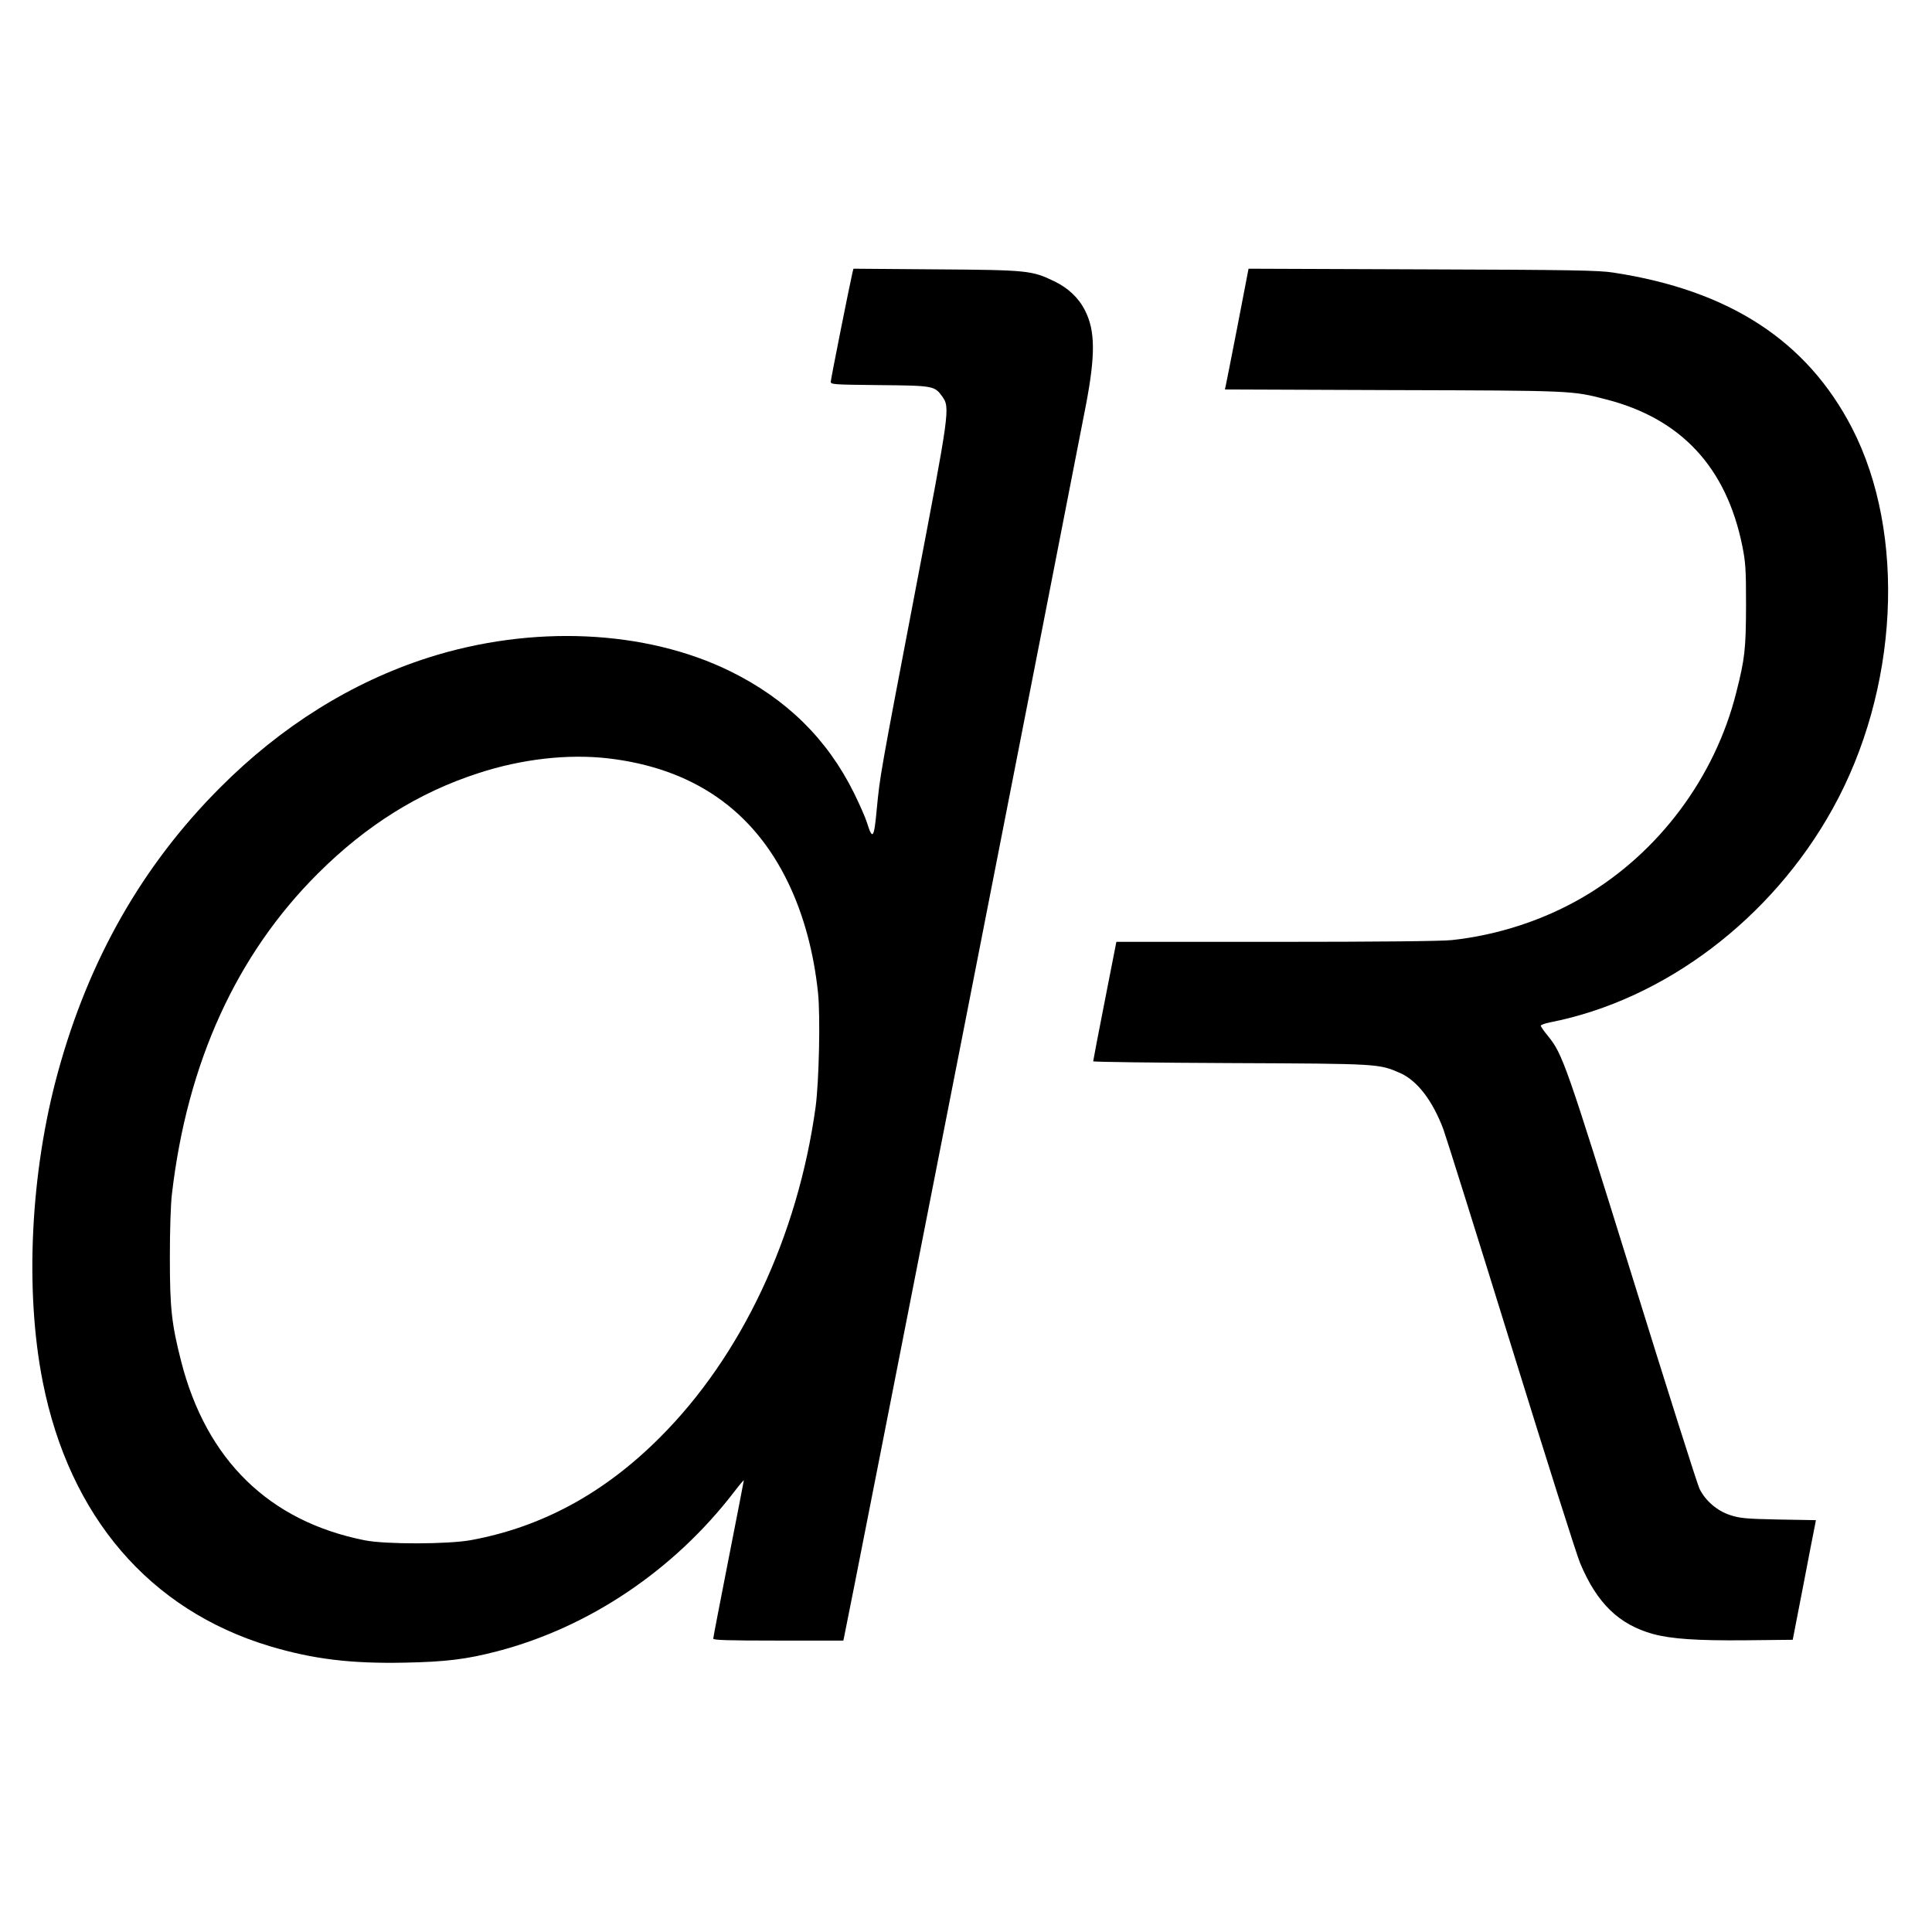
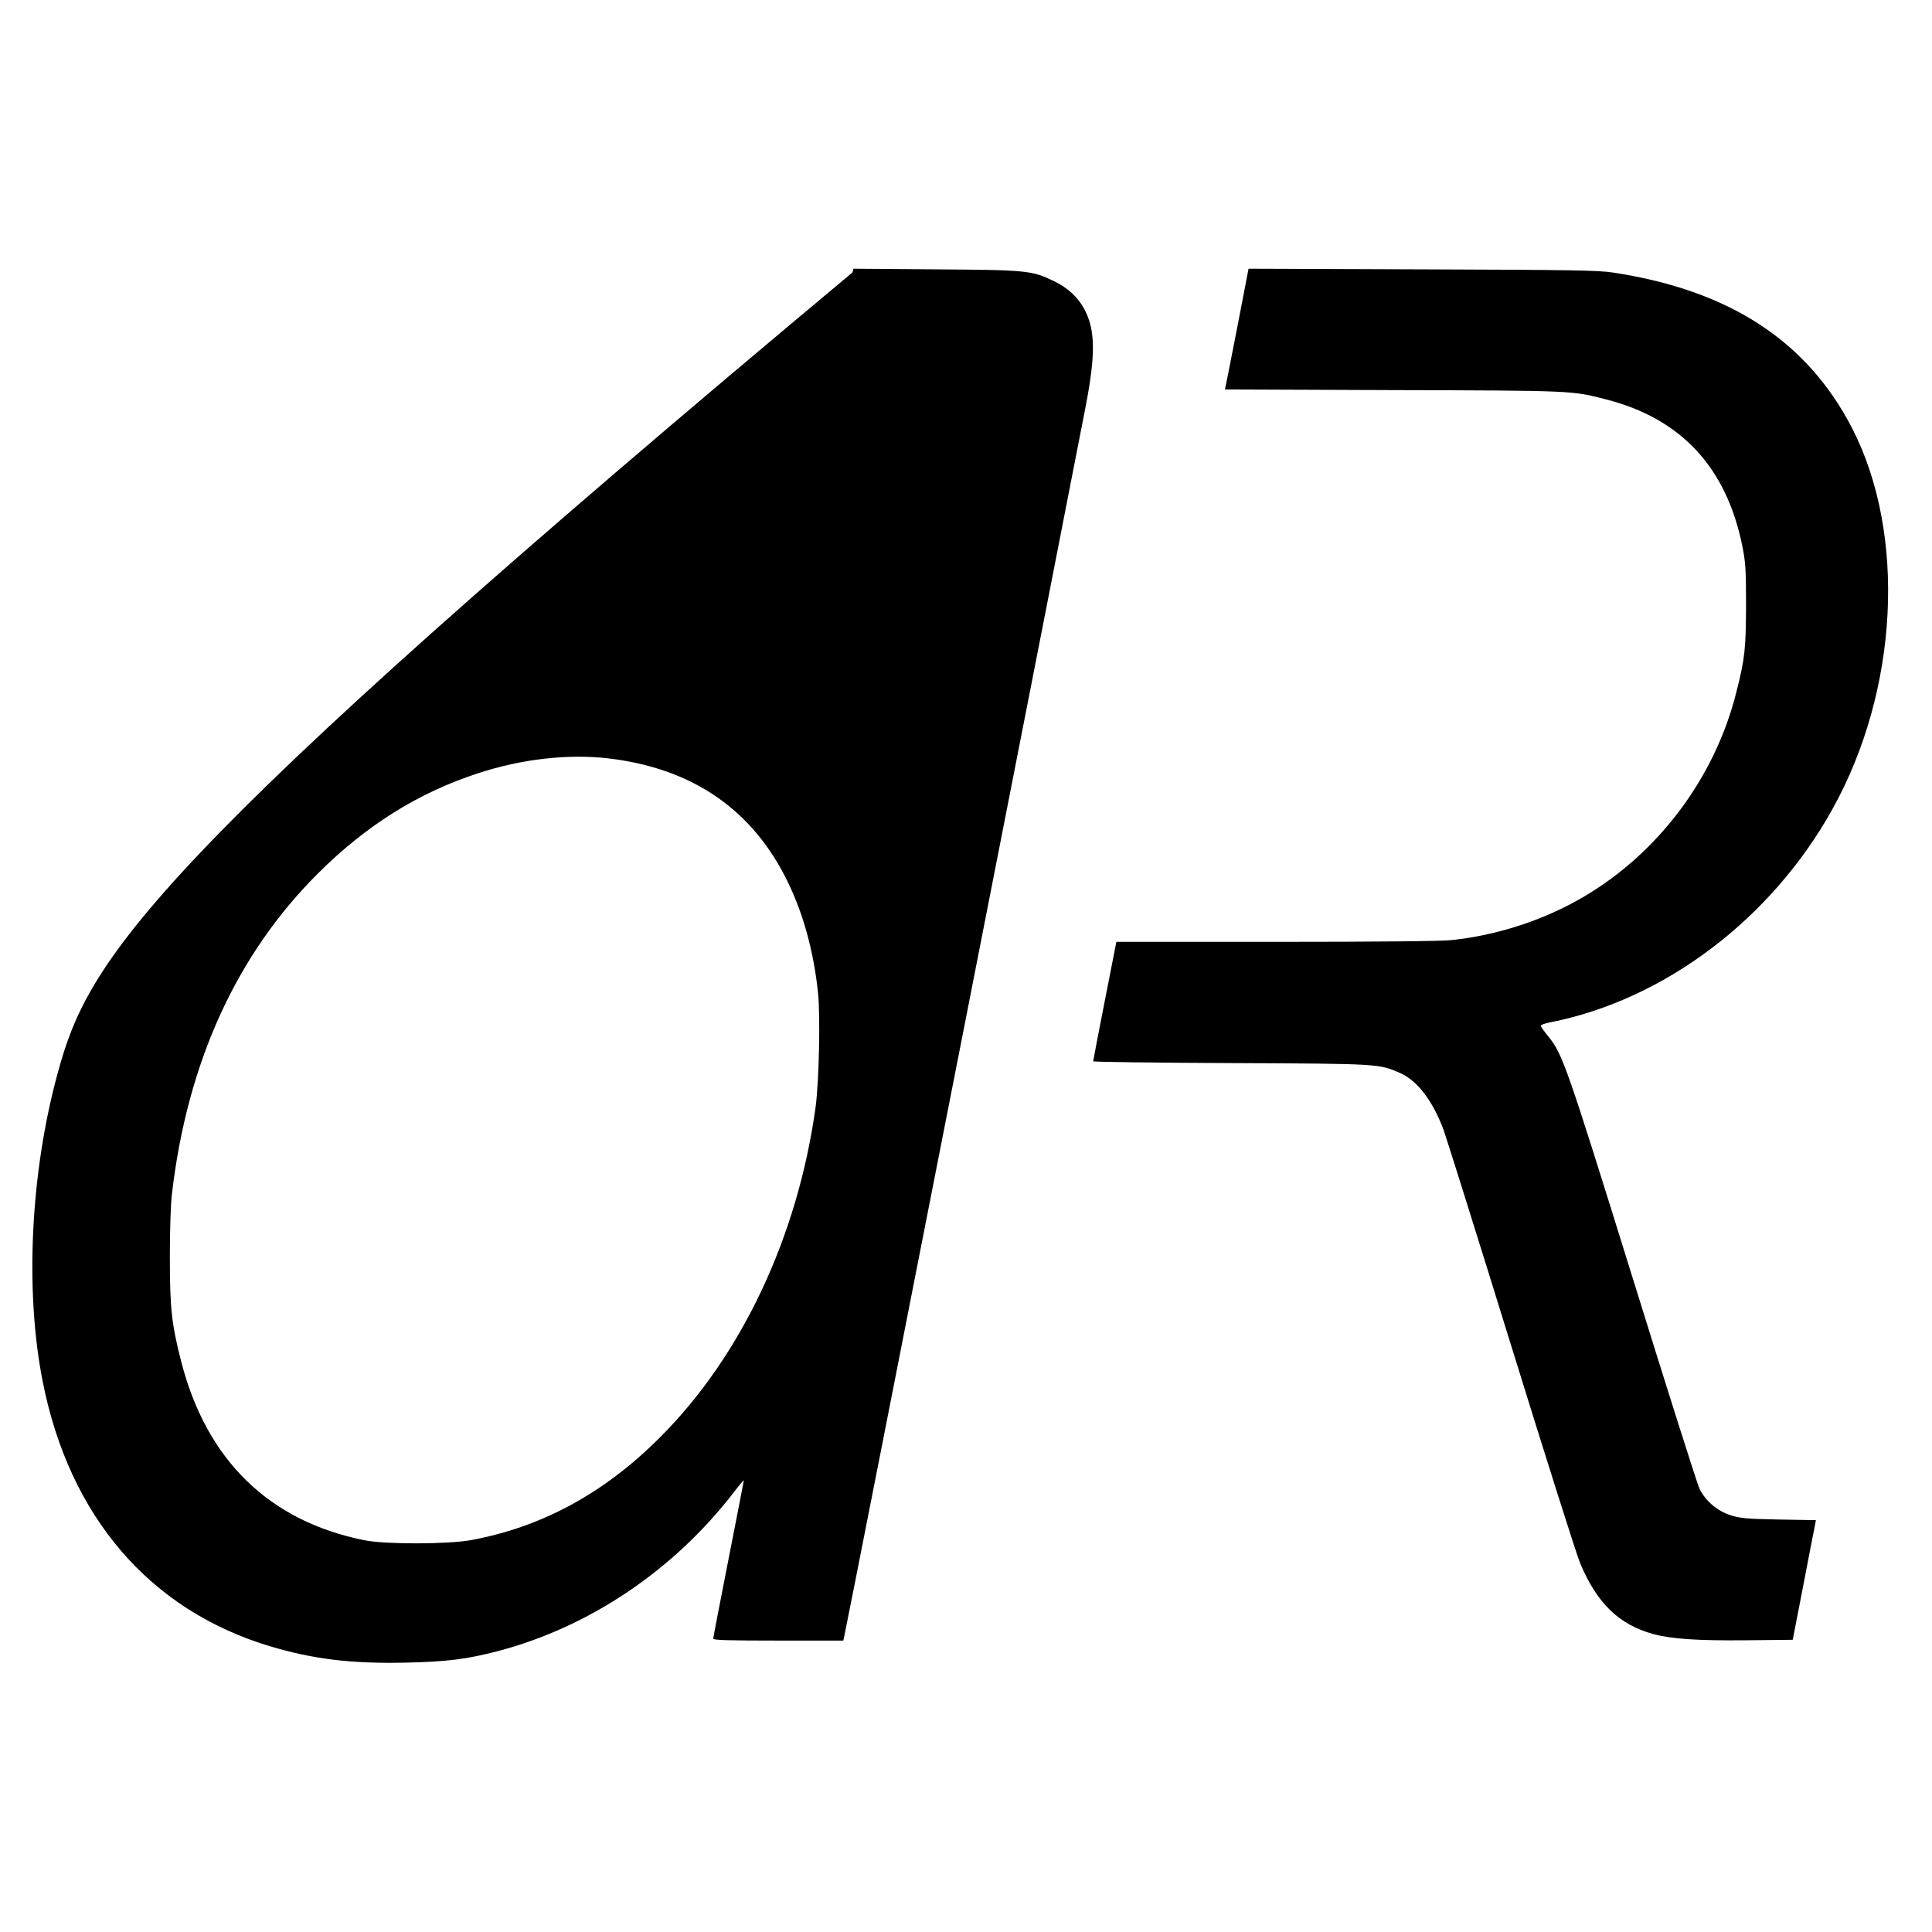
<svg xmlns="http://www.w3.org/2000/svg" version="1" width="1600" height="1600" viewBox="0 0 1200 1200">
-   <path d="M529.5 169.2c-2 8.8-13.5 66.4-13.5 67.9 0 1.7 1.6 1.8 30.3 2.1 33.5.3 34.2.5 38.9 7 5 7.1 4.8 8.3-16.7 120.8-22 115-21.9 114.8-23.9 135.3-1.7 18.6-2.6 19.8-6.1 8.7-.9-3-4.6-11.4-8.1-18.5-16.6-33.5-41.8-58.3-76.9-75.6-52.6-25.8-123.1-29-187.6-8.4-47.4 15.2-91.3 42.6-129.4 80.9C88.4 537.6 55.1 596.1 36 665.9 18.9 728 15.3 801.8 26.6 858.5c16.6 83.5 66.3 141.4 140.7 163.9 27 8.1 50.5 11 84.2 10.3 25.5-.5 38.4-2.1 57.5-7.1 57-14.9 109.7-50.4 147-99 3.3-4.3 6-7.5 6-7.1 0 .4-4.3 22.4-9.5 48.9s-9.5 48.7-9.5 49.4c0 .9 9 1.2 40.4 1.2h40.4l.5-2.3c1.4-5.4 141.8-721.3 150.3-765.7 5.8-30.7 5.7-45.6-.7-58.2-4-7.9-10.5-14-19.3-18.2-13.7-6.6-16.4-6.9-73.3-7.3l-51.2-.4-.6 2.3zM377.5 471c52.7 6.1 90.3 32 112.1 77.4 9.6 19.9 15.9 43.3 18.5 68.4 1.5 14.7.6 54.8-1.5 70.7-11.1 80.5-46 154.7-96.7 205.3-34.5 34.6-73.3 55.7-117.4 63.8-14.2 2.6-53 2.7-66 .1-59.3-11.8-98.3-49.8-114-111.2-5.9-23.2-7-32.7-7-64.5 0-16.9.5-33 1.3-39.5 9.5-81.5 40.1-148.6 90.7-199 30-29.9 62.6-50.3 99.7-62.3 27-8.8 55.3-12 80.3-9.2zM768.7 202.2c-3.8 19.4-7.1 36.3-7.4 37.5l-.5 2.2 104.4.4c112 .3 111.2.3 132.1 5.7 46.8 11.9 75 42.2 84.9 91.2 2 10.1 2.3 14.1 2.3 36.8-.1 27.1-.7 33-6.1 54.2-13.2 52.6-48 99.2-94.4 126.6-24.5 14.5-53.4 24-82.2 27.1-6.2.7-46 1.1-109.1 1.1h-99.3l-7.2 36.7c-4 20.3-7.2 37.1-7.2 37.5 0 .4 38.4.9 85.3 1.1 92.8.4 92.1.4 105.4 6.2 10.6 4.7 20.1 17.1 26.8 34.9 1.4 3.7 20.3 63.9 42 134s41 131.1 43 135.6c10.4 24.8 24 38 45.2 43.9 11.5 3.1 27.5 4.2 58.3 3.9l28.5-.3 6.6-34c3.6-18.7 6.8-35.4 7.2-37.1l.6-3.2-23.2-.4c-20.3-.4-24-.8-29.9-2.7-8.2-2.6-15.6-9-19.2-16.4-1.4-2.9-20.1-61.9-41.6-131.2-41.2-132.5-43.4-138.8-52.5-150-2.5-3-4.5-5.9-4.5-6.4s2.6-1.5 5.8-2.1c70.9-13.9 137.5-64.2 175.4-132.5 41.1-73.8 46-170.8 12.2-236.5-28-54.3-76.2-85.7-148.4-96.7-9-1.4-25.7-1.7-118.5-2l-108-.4-6.8 35.3z" />
+   <path d="M529.5 169.2C88.4 537.6 55.1 596.1 36 665.9 18.9 728 15.3 801.8 26.6 858.5c16.6 83.5 66.3 141.4 140.7 163.9 27 8.1 50.5 11 84.2 10.3 25.5-.5 38.4-2.1 57.5-7.1 57-14.9 109.7-50.4 147-99 3.3-4.3 6-7.5 6-7.1 0 .4-4.3 22.4-9.5 48.9s-9.5 48.7-9.5 49.4c0 .9 9 1.2 40.4 1.2h40.4l.5-2.3c1.4-5.4 141.8-721.3 150.3-765.7 5.8-30.7 5.7-45.6-.7-58.2-4-7.9-10.5-14-19.3-18.2-13.7-6.6-16.4-6.9-73.3-7.3l-51.2-.4-.6 2.3zM377.5 471c52.7 6.1 90.3 32 112.1 77.4 9.6 19.9 15.9 43.3 18.5 68.4 1.5 14.7.6 54.8-1.5 70.7-11.1 80.5-46 154.7-96.7 205.3-34.5 34.6-73.3 55.7-117.4 63.8-14.2 2.6-53 2.7-66 .1-59.3-11.8-98.3-49.8-114-111.2-5.9-23.2-7-32.7-7-64.5 0-16.9.5-33 1.3-39.5 9.5-81.5 40.1-148.6 90.7-199 30-29.9 62.6-50.3 99.7-62.3 27-8.8 55.3-12 80.3-9.2zM768.7 202.2c-3.8 19.4-7.1 36.3-7.4 37.5l-.5 2.2 104.4.4c112 .3 111.2.3 132.1 5.7 46.8 11.9 75 42.2 84.9 91.2 2 10.1 2.3 14.1 2.3 36.8-.1 27.1-.7 33-6.1 54.2-13.2 52.6-48 99.2-94.4 126.6-24.5 14.5-53.4 24-82.2 27.1-6.2.7-46 1.1-109.1 1.1h-99.3l-7.2 36.7c-4 20.3-7.2 37.1-7.2 37.5 0 .4 38.4.9 85.3 1.1 92.8.4 92.1.4 105.4 6.2 10.6 4.7 20.1 17.1 26.8 34.9 1.4 3.7 20.3 63.9 42 134s41 131.1 43 135.6c10.4 24.8 24 38 45.2 43.9 11.5 3.1 27.5 4.2 58.3 3.9l28.5-.3 6.6-34c3.6-18.7 6.8-35.4 7.2-37.1l.6-3.2-23.2-.4c-20.3-.4-24-.8-29.9-2.7-8.2-2.6-15.6-9-19.2-16.4-1.4-2.9-20.1-61.9-41.6-131.2-41.2-132.5-43.4-138.8-52.5-150-2.5-3-4.5-5.9-4.5-6.4s2.6-1.5 5.8-2.1c70.9-13.9 137.5-64.2 175.4-132.5 41.1-73.8 46-170.8 12.2-236.5-28-54.3-76.2-85.7-148.4-96.7-9-1.4-25.7-1.7-118.5-2l-108-.4-6.8 35.3z" />
</svg>